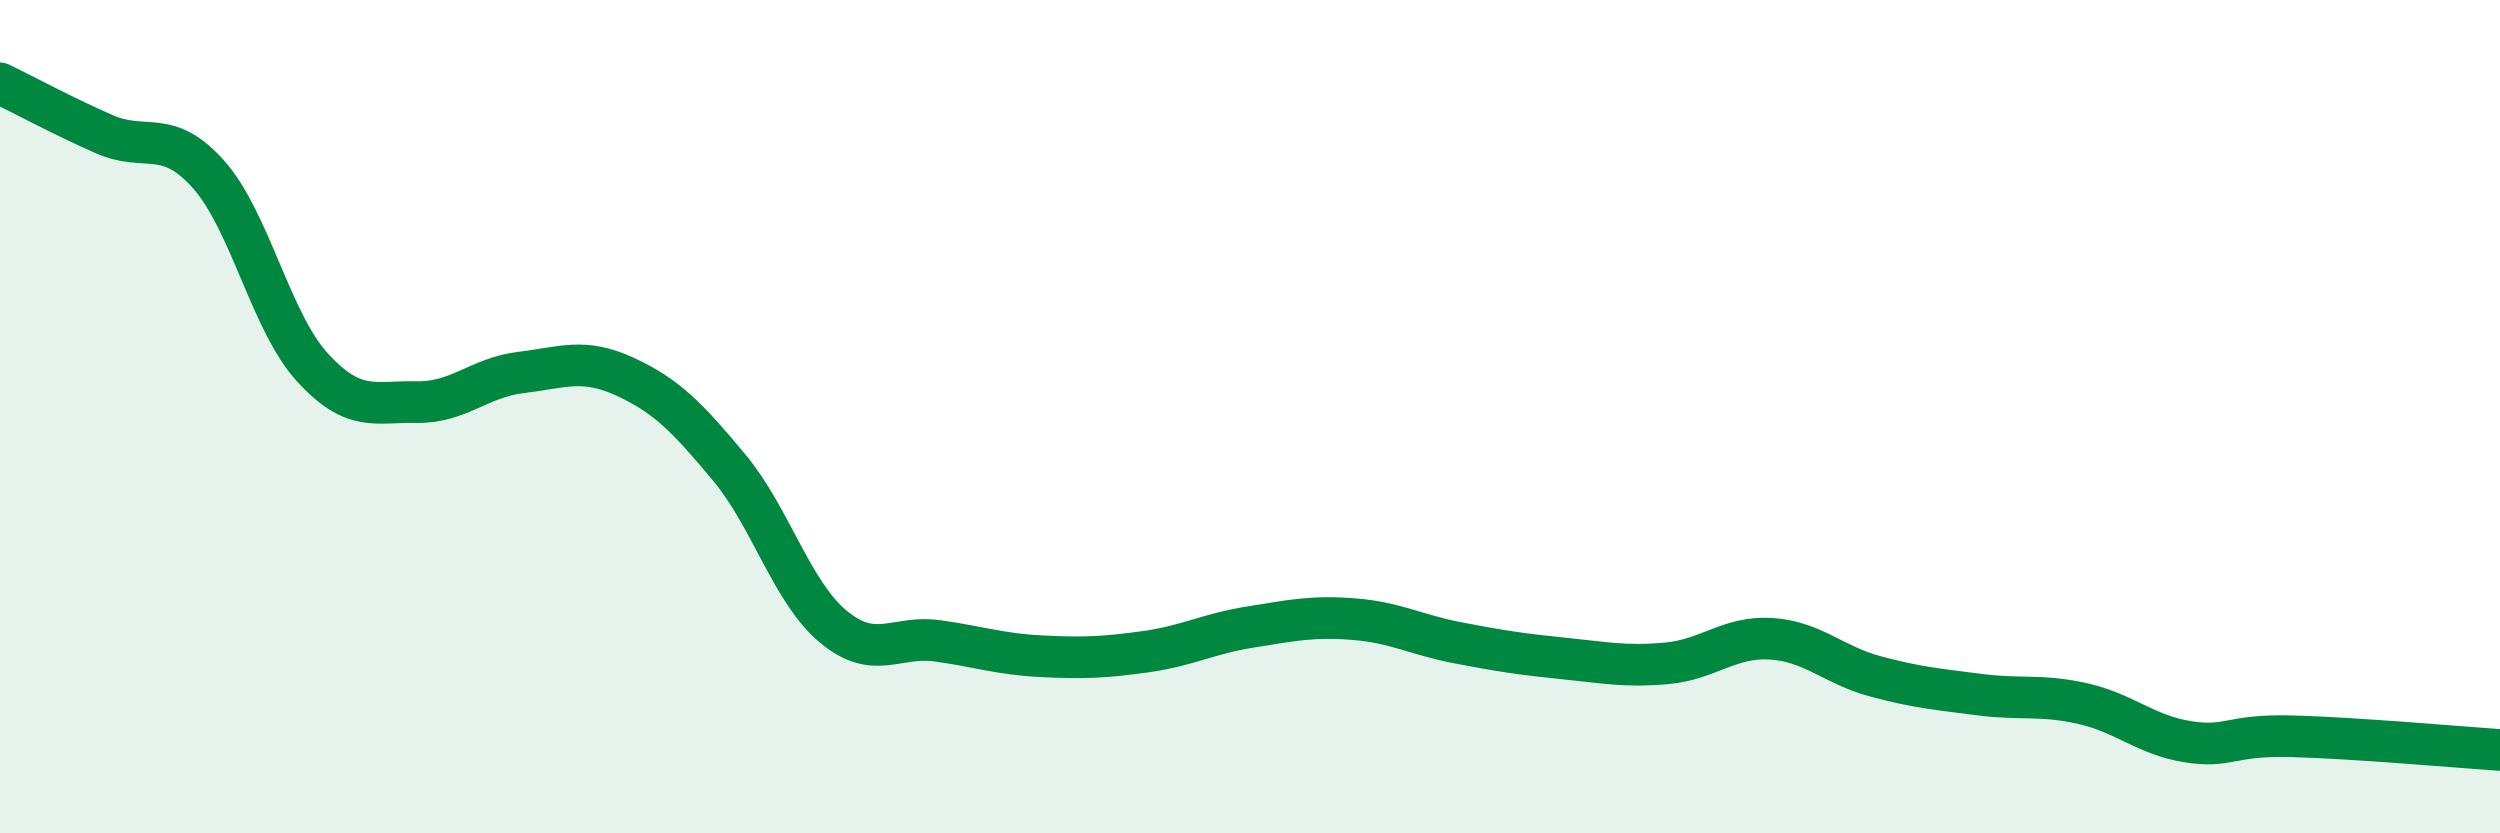
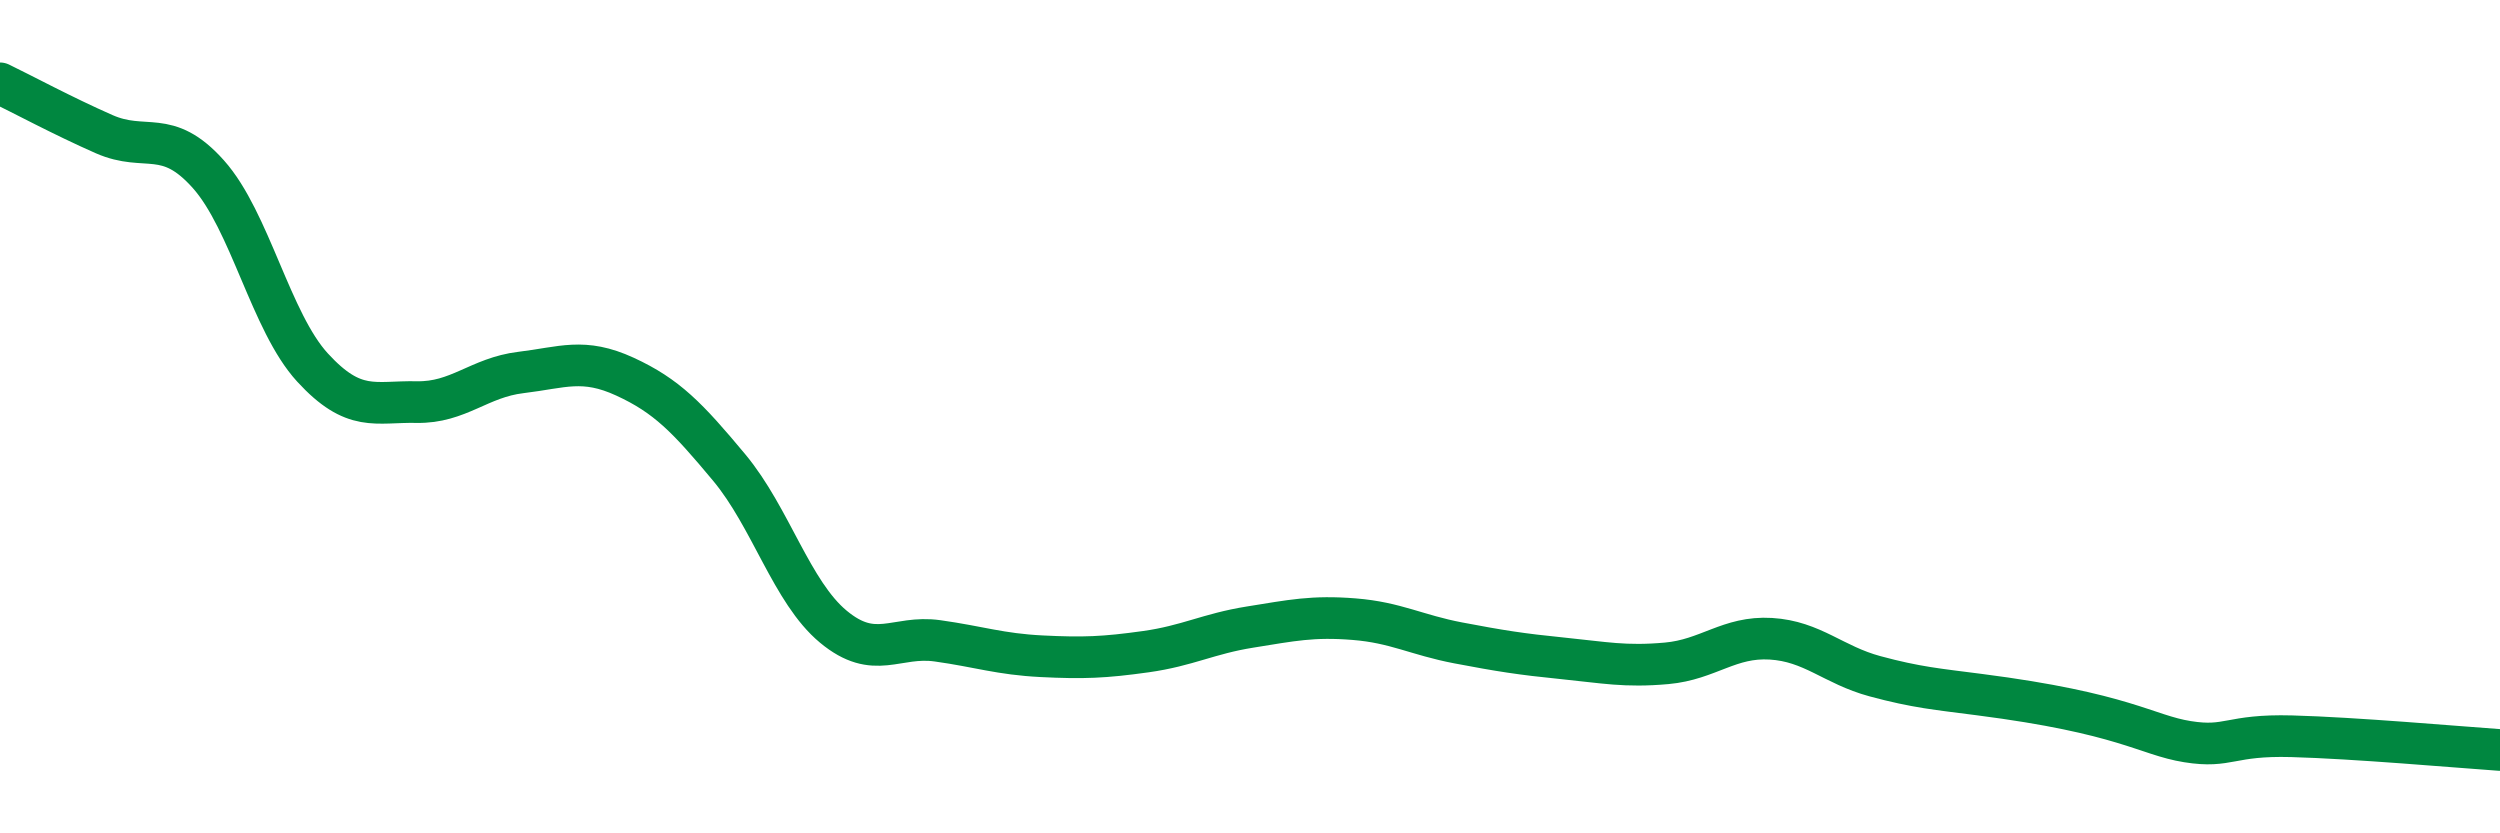
<svg xmlns="http://www.w3.org/2000/svg" width="60" height="20" viewBox="0 0 60 20">
-   <path d="M 0,2 C 0.5,2.24 1.5,2.78 2.5,3.22 C 3.5,3.66 4,3.06 5,4.18 C 6,5.3 6.5,7.73 7.5,8.82 C 8.5,9.91 9,9.63 10,9.65 C 11,9.67 11.5,9.06 12.5,8.94 C 13.5,8.82 14,8.58 15,9.04 C 16,9.5 16.5,10.02 17.5,11.22 C 18.5,12.42 19,14.21 20,15.04 C 21,15.87 21.5,15.24 22.5,15.38 C 23.5,15.52 24,15.7 25,15.75 C 26,15.8 26.5,15.78 27.5,15.64 C 28.5,15.5 29,15.21 30,15.05 C 31,14.89 31.5,14.78 32.5,14.86 C 33.5,14.94 34,15.24 35,15.43 C 36,15.62 36.5,15.7 37.5,15.8 C 38.5,15.9 39,16.01 40,15.92 C 41,15.83 41.5,15.27 42.5,15.33 C 43.5,15.39 44,15.96 45,16.23 C 46,16.5 46.5,16.54 47.5,16.67 C 48.5,16.8 49,16.66 50,16.89 C 51,17.12 51.5,17.64 52.5,17.8 C 53.5,17.96 53.5,17.63 55,17.67 C 56.5,17.71 59,17.93 60,18L60 20L0 20Z" fill="#008740" opacity="0.1" stroke-linecap="round" stroke-linejoin="round" />
-   <path d="M 0,2 C 0.5,2.24 1.5,2.78 2.5,3.22 C 3.5,3.66 4,3.06 5,4.18 C 6,5.3 6.5,7.73 7.5,8.82 C 8.5,9.91 9,9.63 10,9.65 C 11,9.67 11.5,9.06 12.5,8.94 C 13.5,8.82 14,8.58 15,9.04 C 16,9.5 16.5,10.02 17.5,11.22 C 18.5,12.42 19,14.21 20,15.04 C 21,15.87 21.5,15.24 22.5,15.38 C 23.5,15.52 24,15.7 25,15.75 C 26,15.8 26.5,15.78 27.5,15.64 C 28.5,15.5 29,15.21 30,15.05 C 31,14.89 31.5,14.78 32.5,14.86 C 33.5,14.94 34,15.24 35,15.43 C 36,15.62 36.5,15.7 37.5,15.8 C 38.5,15.9 39,16.01 40,15.92 C 41,15.83 41.5,15.27 42.5,15.33 C 43.5,15.39 44,15.96 45,16.23 C 46,16.5 46.5,16.54 47.5,16.67 C 48.5,16.8 49,16.66 50,16.89 C 51,17.12 51.5,17.64 52.5,17.8 C 53.5,17.96 53.5,17.63 55,17.67 C 56.5,17.71 59,17.93 60,18" stroke="#008740" stroke-width="1" fill="none" stroke-linecap="round" stroke-linejoin="round" />
+   <path d="M 0,2 C 0.5,2.24 1.5,2.78 2.5,3.22 C 3.5,3.66 4,3.06 5,4.18 C 6,5.3 6.5,7.73 7.5,8.82 C 8.5,9.91 9,9.63 10,9.65 C 11,9.67 11.5,9.06 12.5,8.94 C 13.5,8.82 14,8.58 15,9.04 C 16,9.5 16.5,10.02 17.5,11.22 C 18.5,12.42 19,14.21 20,15.04 C 21,15.87 21.5,15.24 22.5,15.38 C 23.5,15.52 24,15.7 25,15.75 C 26,15.8 26.5,15.78 27.5,15.64 C 28.5,15.5 29,15.21 30,15.05 C 31,14.89 31.5,14.78 32.5,14.86 C 33.5,14.94 34,15.24 35,15.43 C 36,15.62 36.5,15.7 37.5,15.8 C 38.5,15.9 39,16.01 40,15.92 C 41,15.83 41.5,15.27 42.5,15.33 C 43.5,15.39 44,15.96 45,16.23 C 46,16.5 46.5,16.54 47.5,16.67 C 51,17.12 51.5,17.64 52.5,17.8 C 53.5,17.96 53.5,17.63 55,17.67 C 56.5,17.71 59,17.93 60,18" stroke="#008740" stroke-width="1" fill="none" stroke-linecap="round" stroke-linejoin="round" />
</svg>